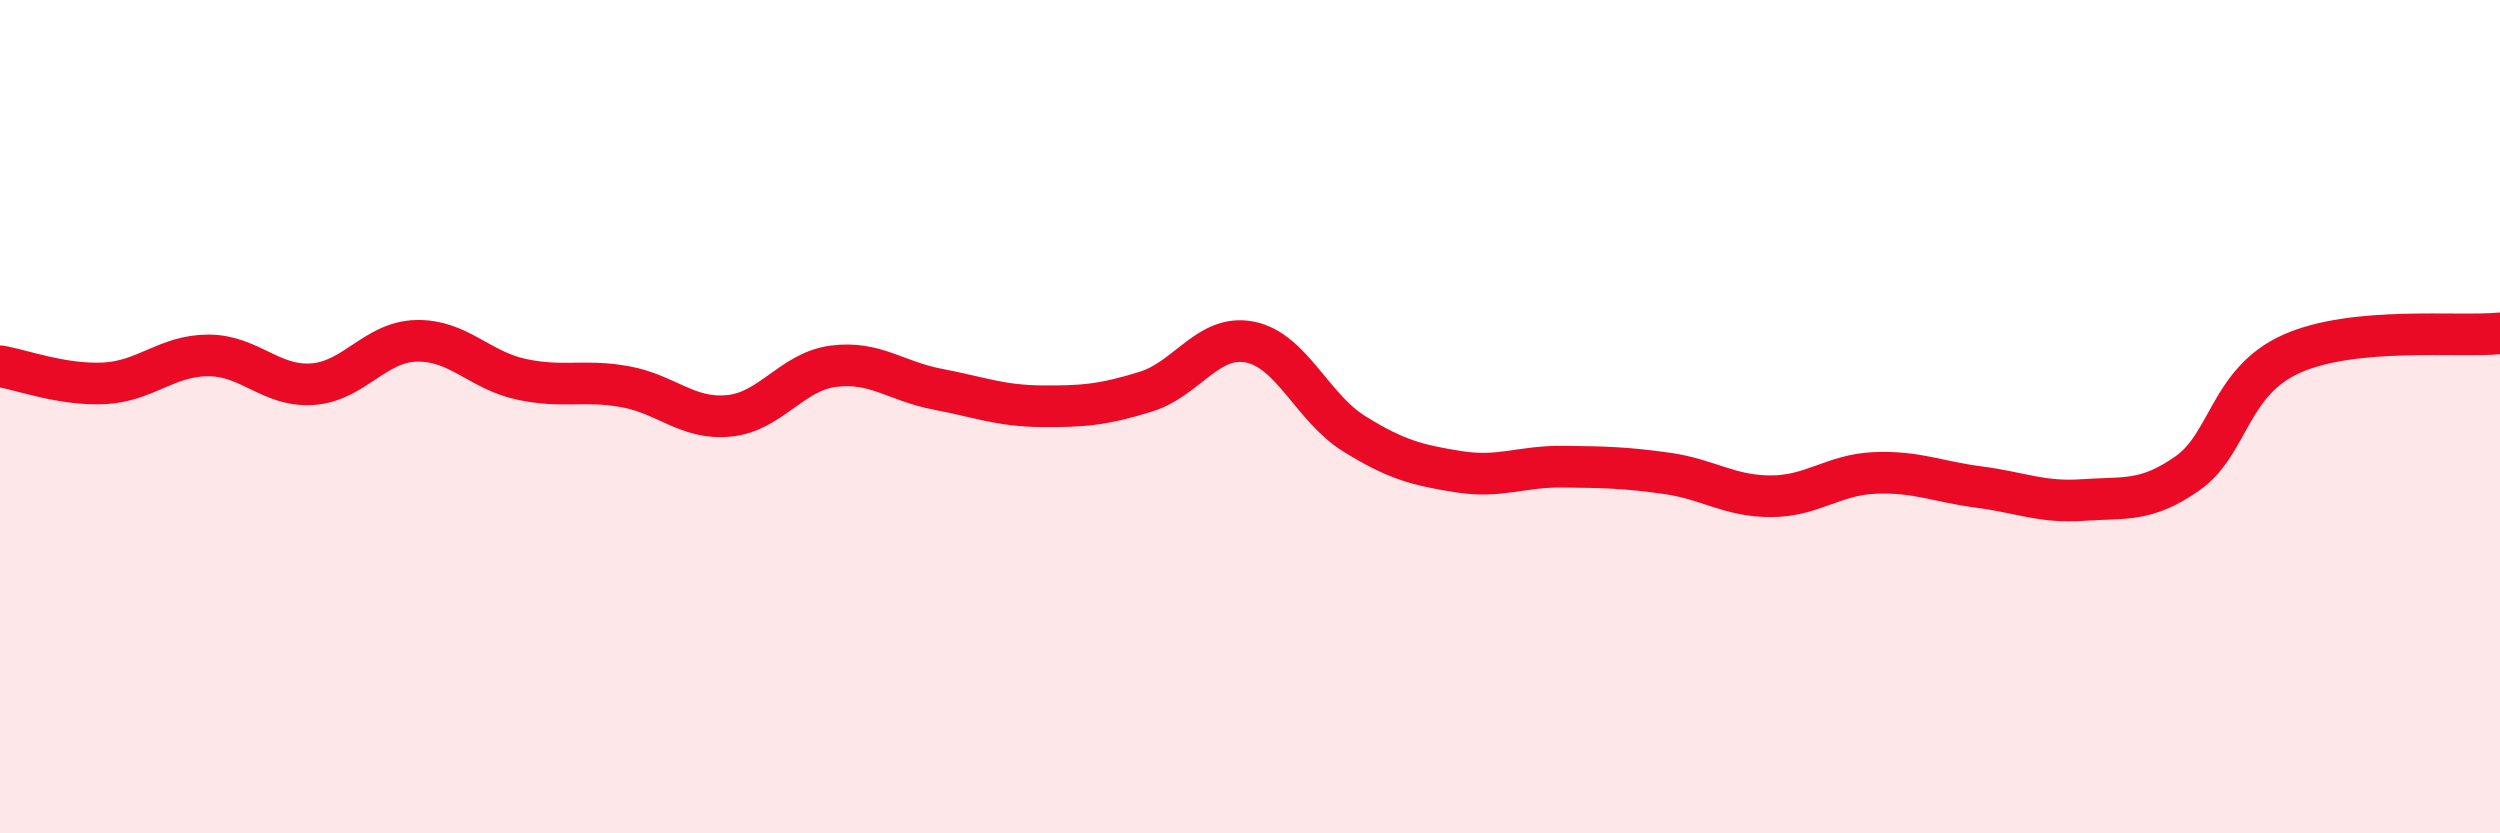
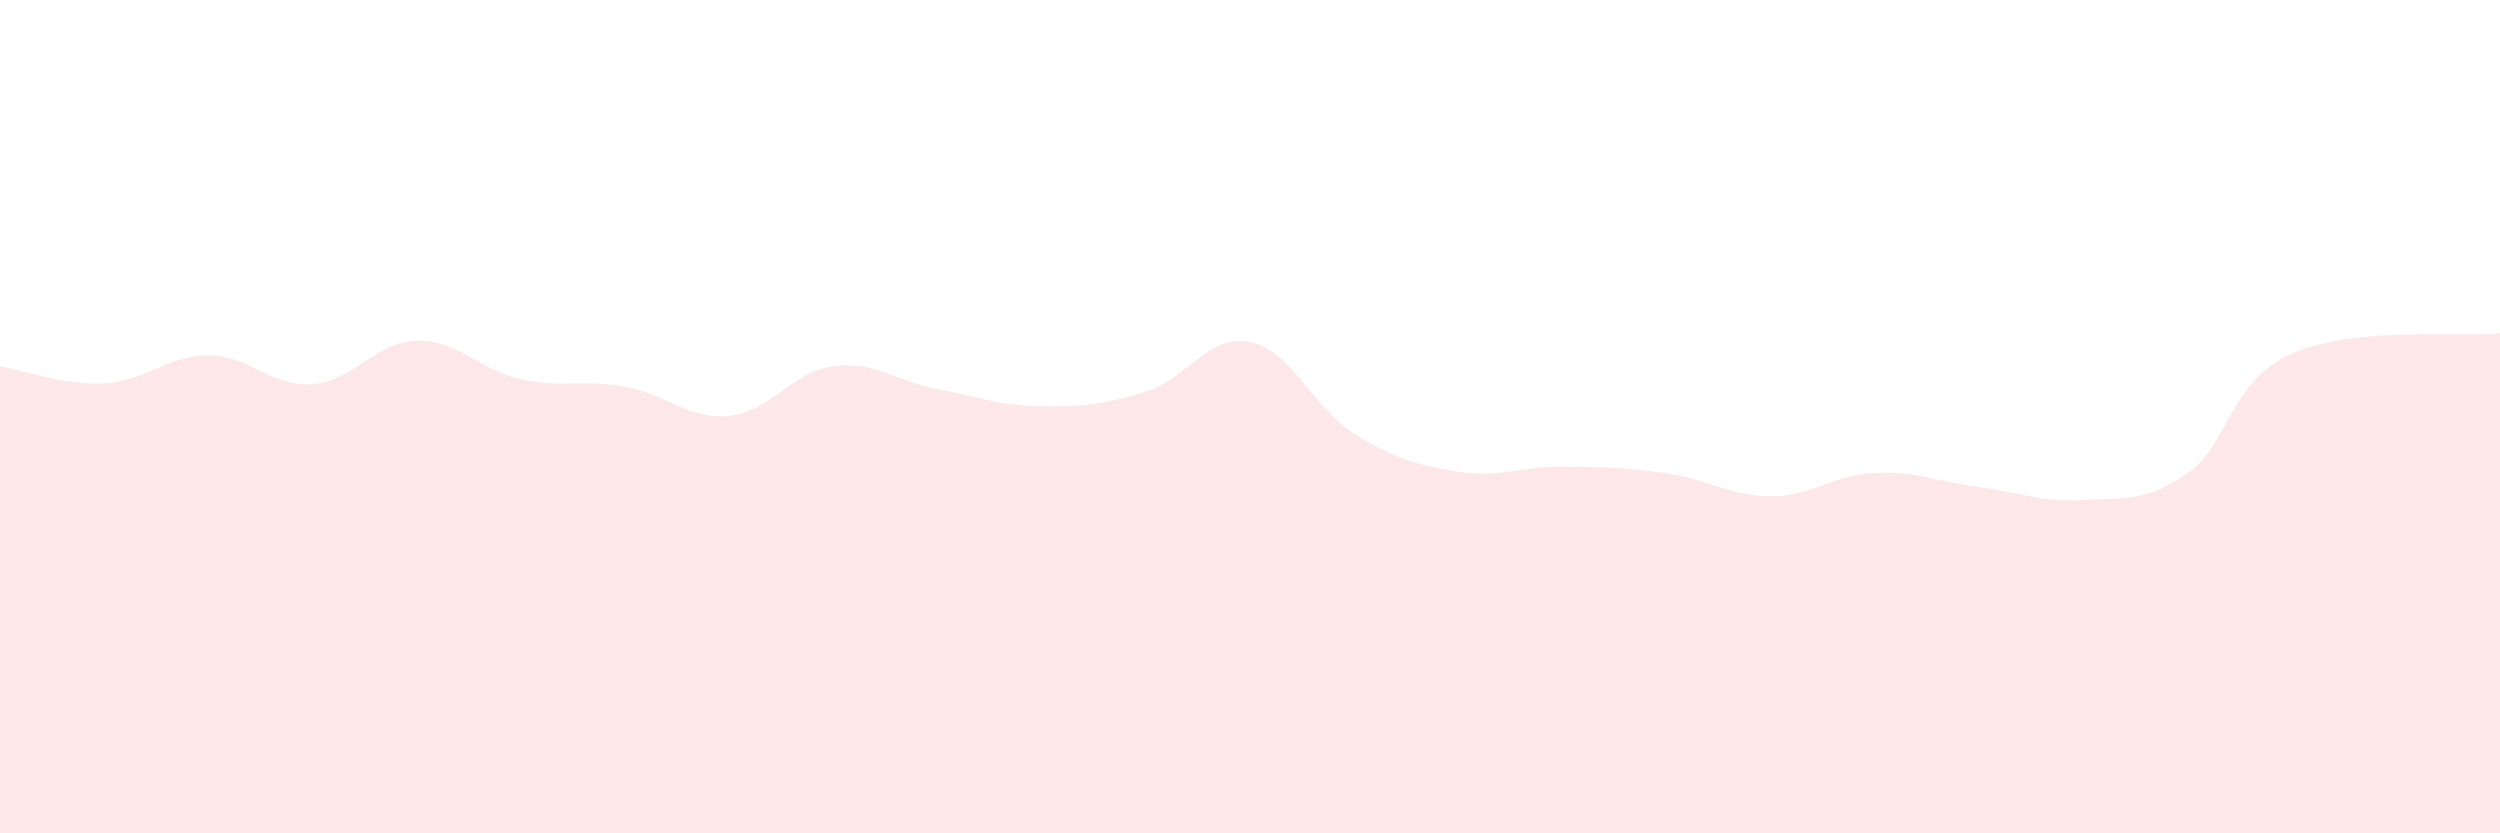
<svg xmlns="http://www.w3.org/2000/svg" width="60" height="20" viewBox="0 0 60 20">
  <path d="M 0,8.79 C 0.5,8.87 1.5,9.25 2.5,9.2 C 3.5,9.15 4,8.53 5,8.53 C 6,8.53 6.5,9.29 7.5,9.22 C 8.5,9.15 9,8.2 10,8.18 C 11,8.16 11.5,8.88 12.5,9.1 C 13.5,9.32 14,9.1 15,9.28 C 16,9.46 16.5,10.08 17.5,9.98 C 18.5,9.88 19,8.92 20,8.79 C 21,8.66 21.5,9.15 22.5,9.34 C 23.5,9.53 24,9.74 25,9.75 C 26,9.76 26.5,9.71 27.5,9.4 C 28.5,9.09 29,8.01 30,8.21 C 31,8.41 31.5,9.79 32.5,10.41 C 33.5,11.03 34,11.16 35,11.32 C 36,11.48 36.5,11.19 37.5,11.2 C 38.5,11.21 39,11.22 40,11.36 C 41,11.5 41.5,11.91 42.5,11.91 C 43.5,11.91 44,11.39 45,11.35 C 46,11.31 46.5,11.56 47.5,11.69 C 48.5,11.82 49,12.07 50,12 C 51,11.93 51.5,12.06 52.5,11.36 C 53.5,10.66 53.5,9.16 55,8.49 C 56.5,7.82 59,8.1 60,8L60 20L0 20Z" fill="#EB0A25" opacity="0.1" stroke-linecap="round" stroke-linejoin="round" />
-   <path d="M 0,8.79 C 0.5,8.87 1.5,9.25 2.5,9.2 C 3.5,9.15 4,8.53 5,8.53 C 6,8.53 6.5,9.29 7.5,9.22 C 8.5,9.15 9,8.2 10,8.18 C 11,8.16 11.5,8.88 12.5,9.1 C 13.5,9.32 14,9.1 15,9.28 C 16,9.46 16.5,10.08 17.5,9.98 C 18.5,9.88 19,8.92 20,8.79 C 21,8.66 21.5,9.15 22.5,9.34 C 23.5,9.53 24,9.74 25,9.75 C 26,9.76 26.5,9.71 27.5,9.4 C 28.5,9.09 29,8.01 30,8.21 C 31,8.41 31.5,9.79 32.5,10.41 C 33.5,11.03 34,11.16 35,11.32 C 36,11.48 36.5,11.19 37.5,11.2 C 38.5,11.21 39,11.22 40,11.36 C 41,11.5 41.5,11.91 42.5,11.91 C 43.5,11.91 44,11.39 45,11.35 C 46,11.31 46.5,11.56 47.5,11.69 C 48.5,11.82 49,12.07 50,12 C 51,11.93 51.5,12.06 52.5,11.36 C 53.5,10.66 53.5,9.16 55,8.49 C 56.5,7.82 59,8.1 60,8" stroke="#EB0A25" stroke-width="1" fill="none" stroke-linecap="round" stroke-linejoin="round" />
</svg>